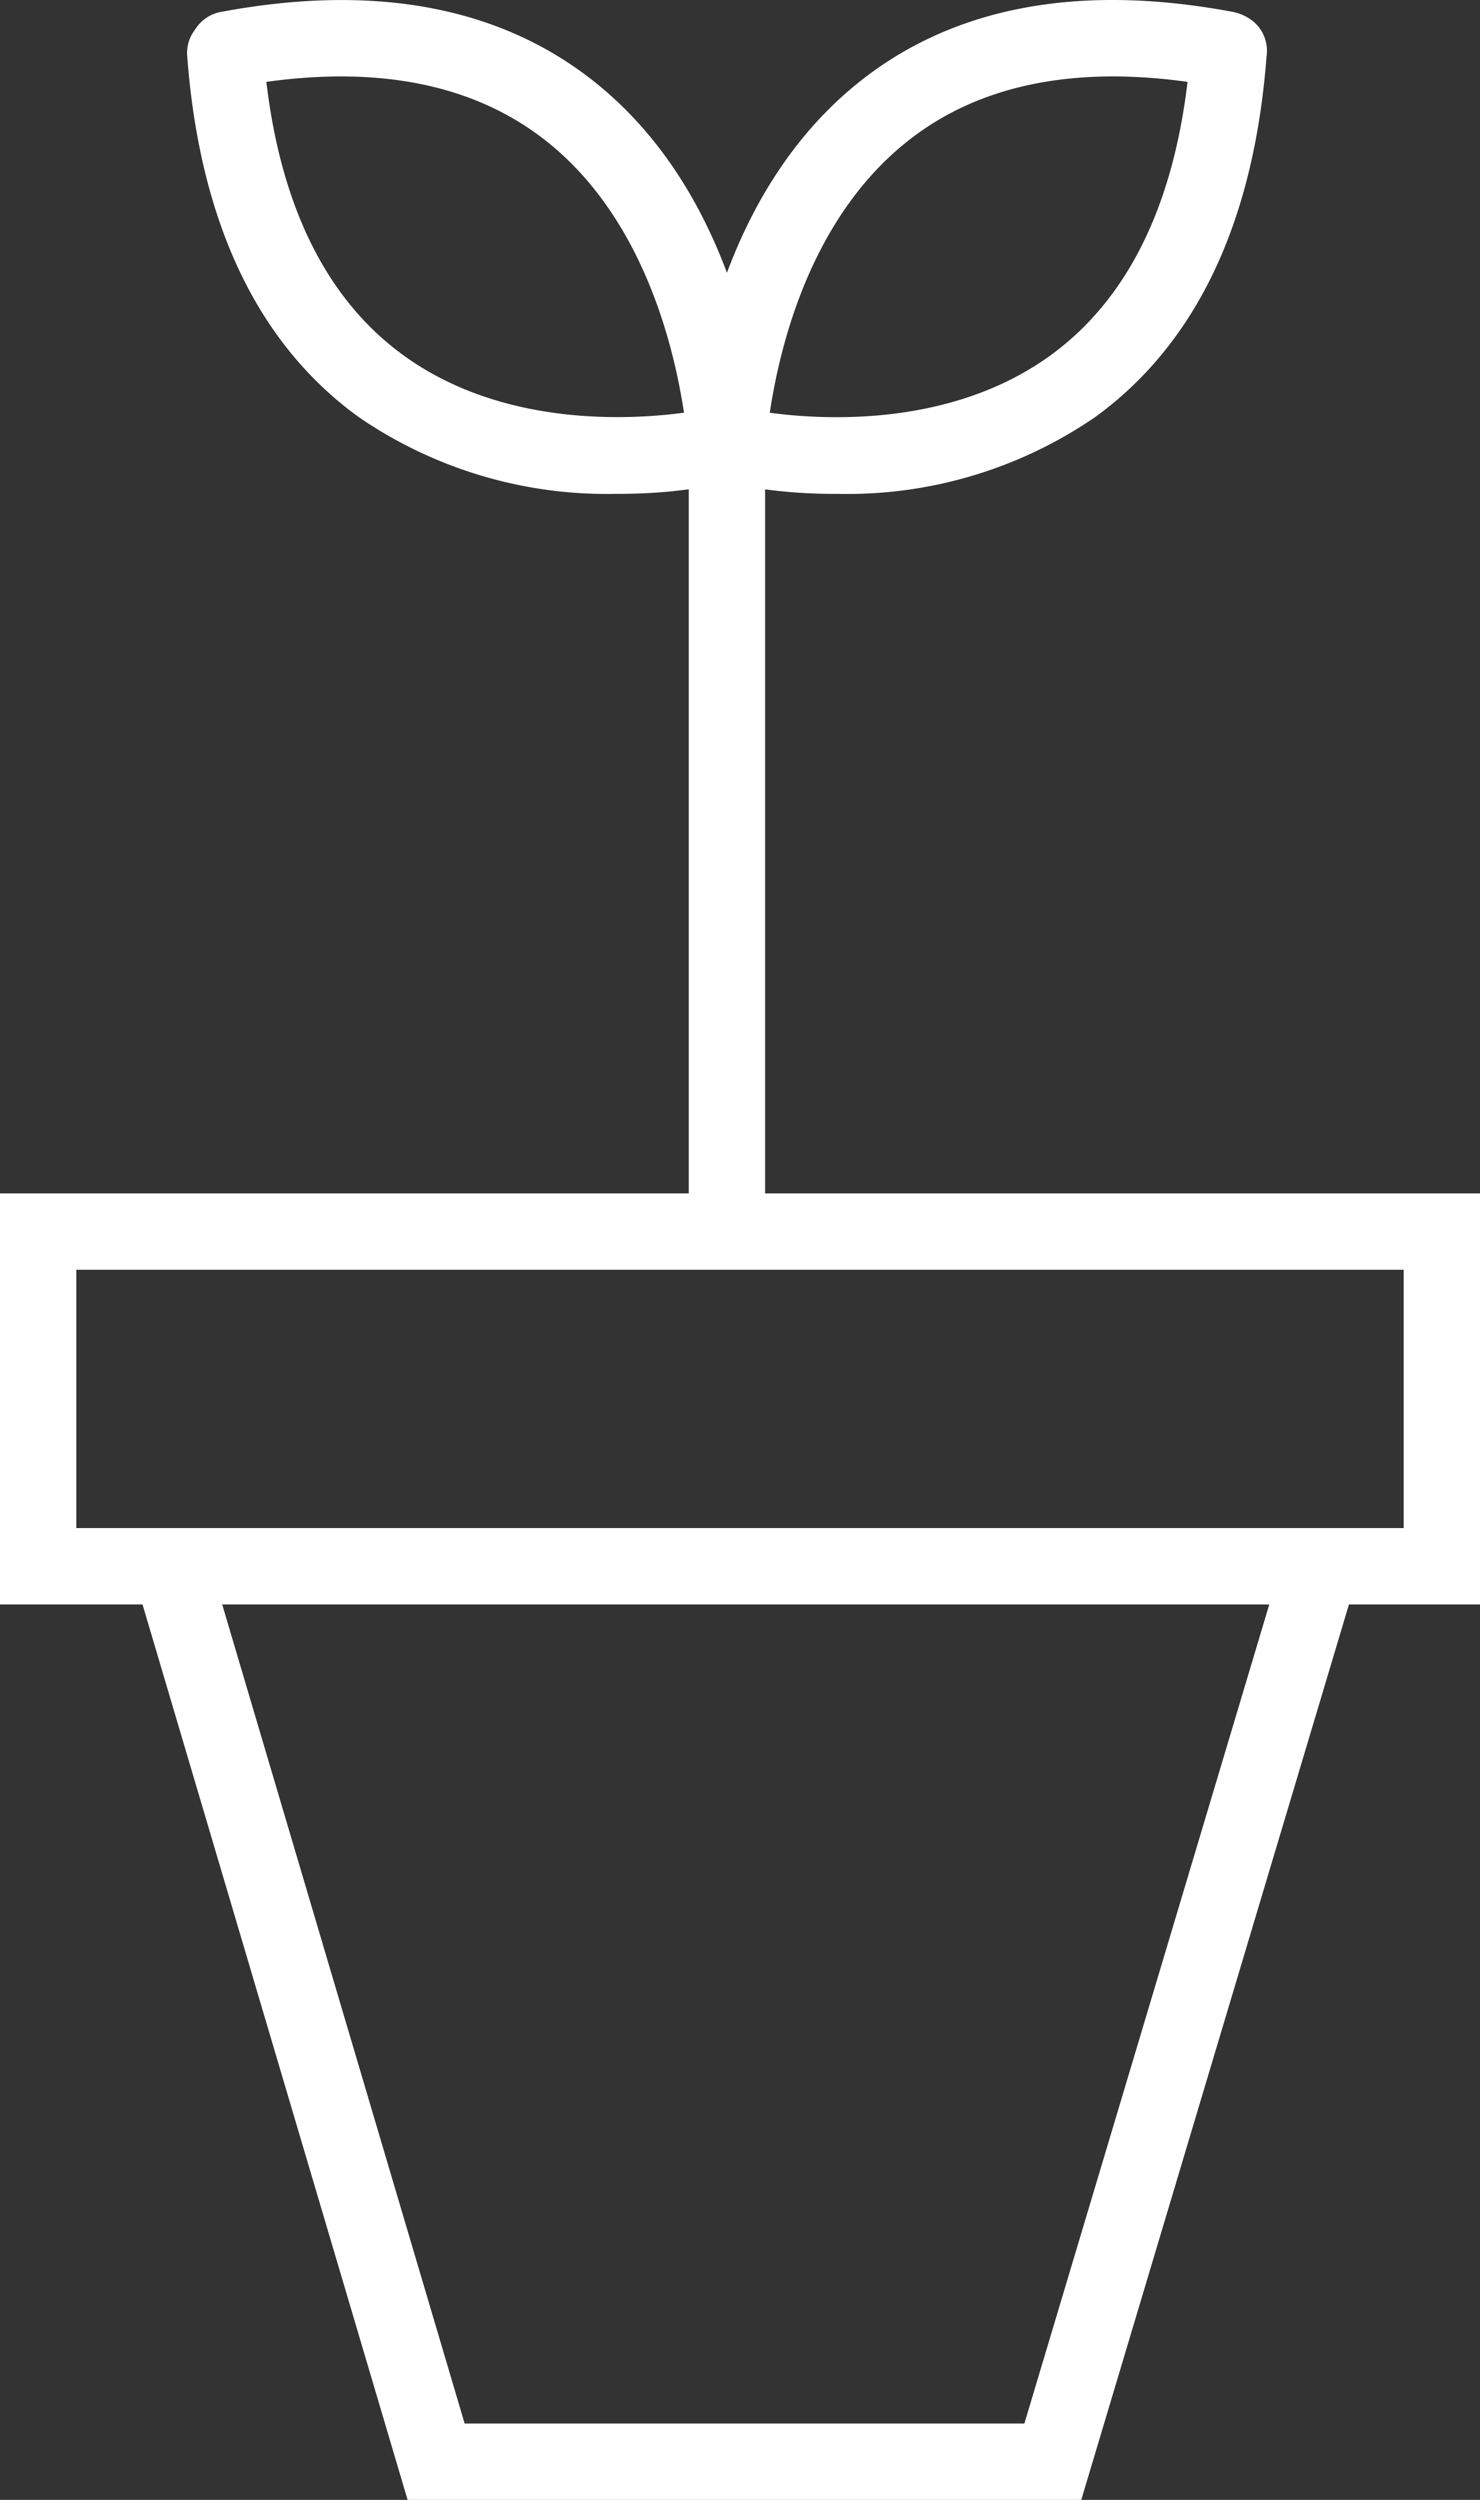
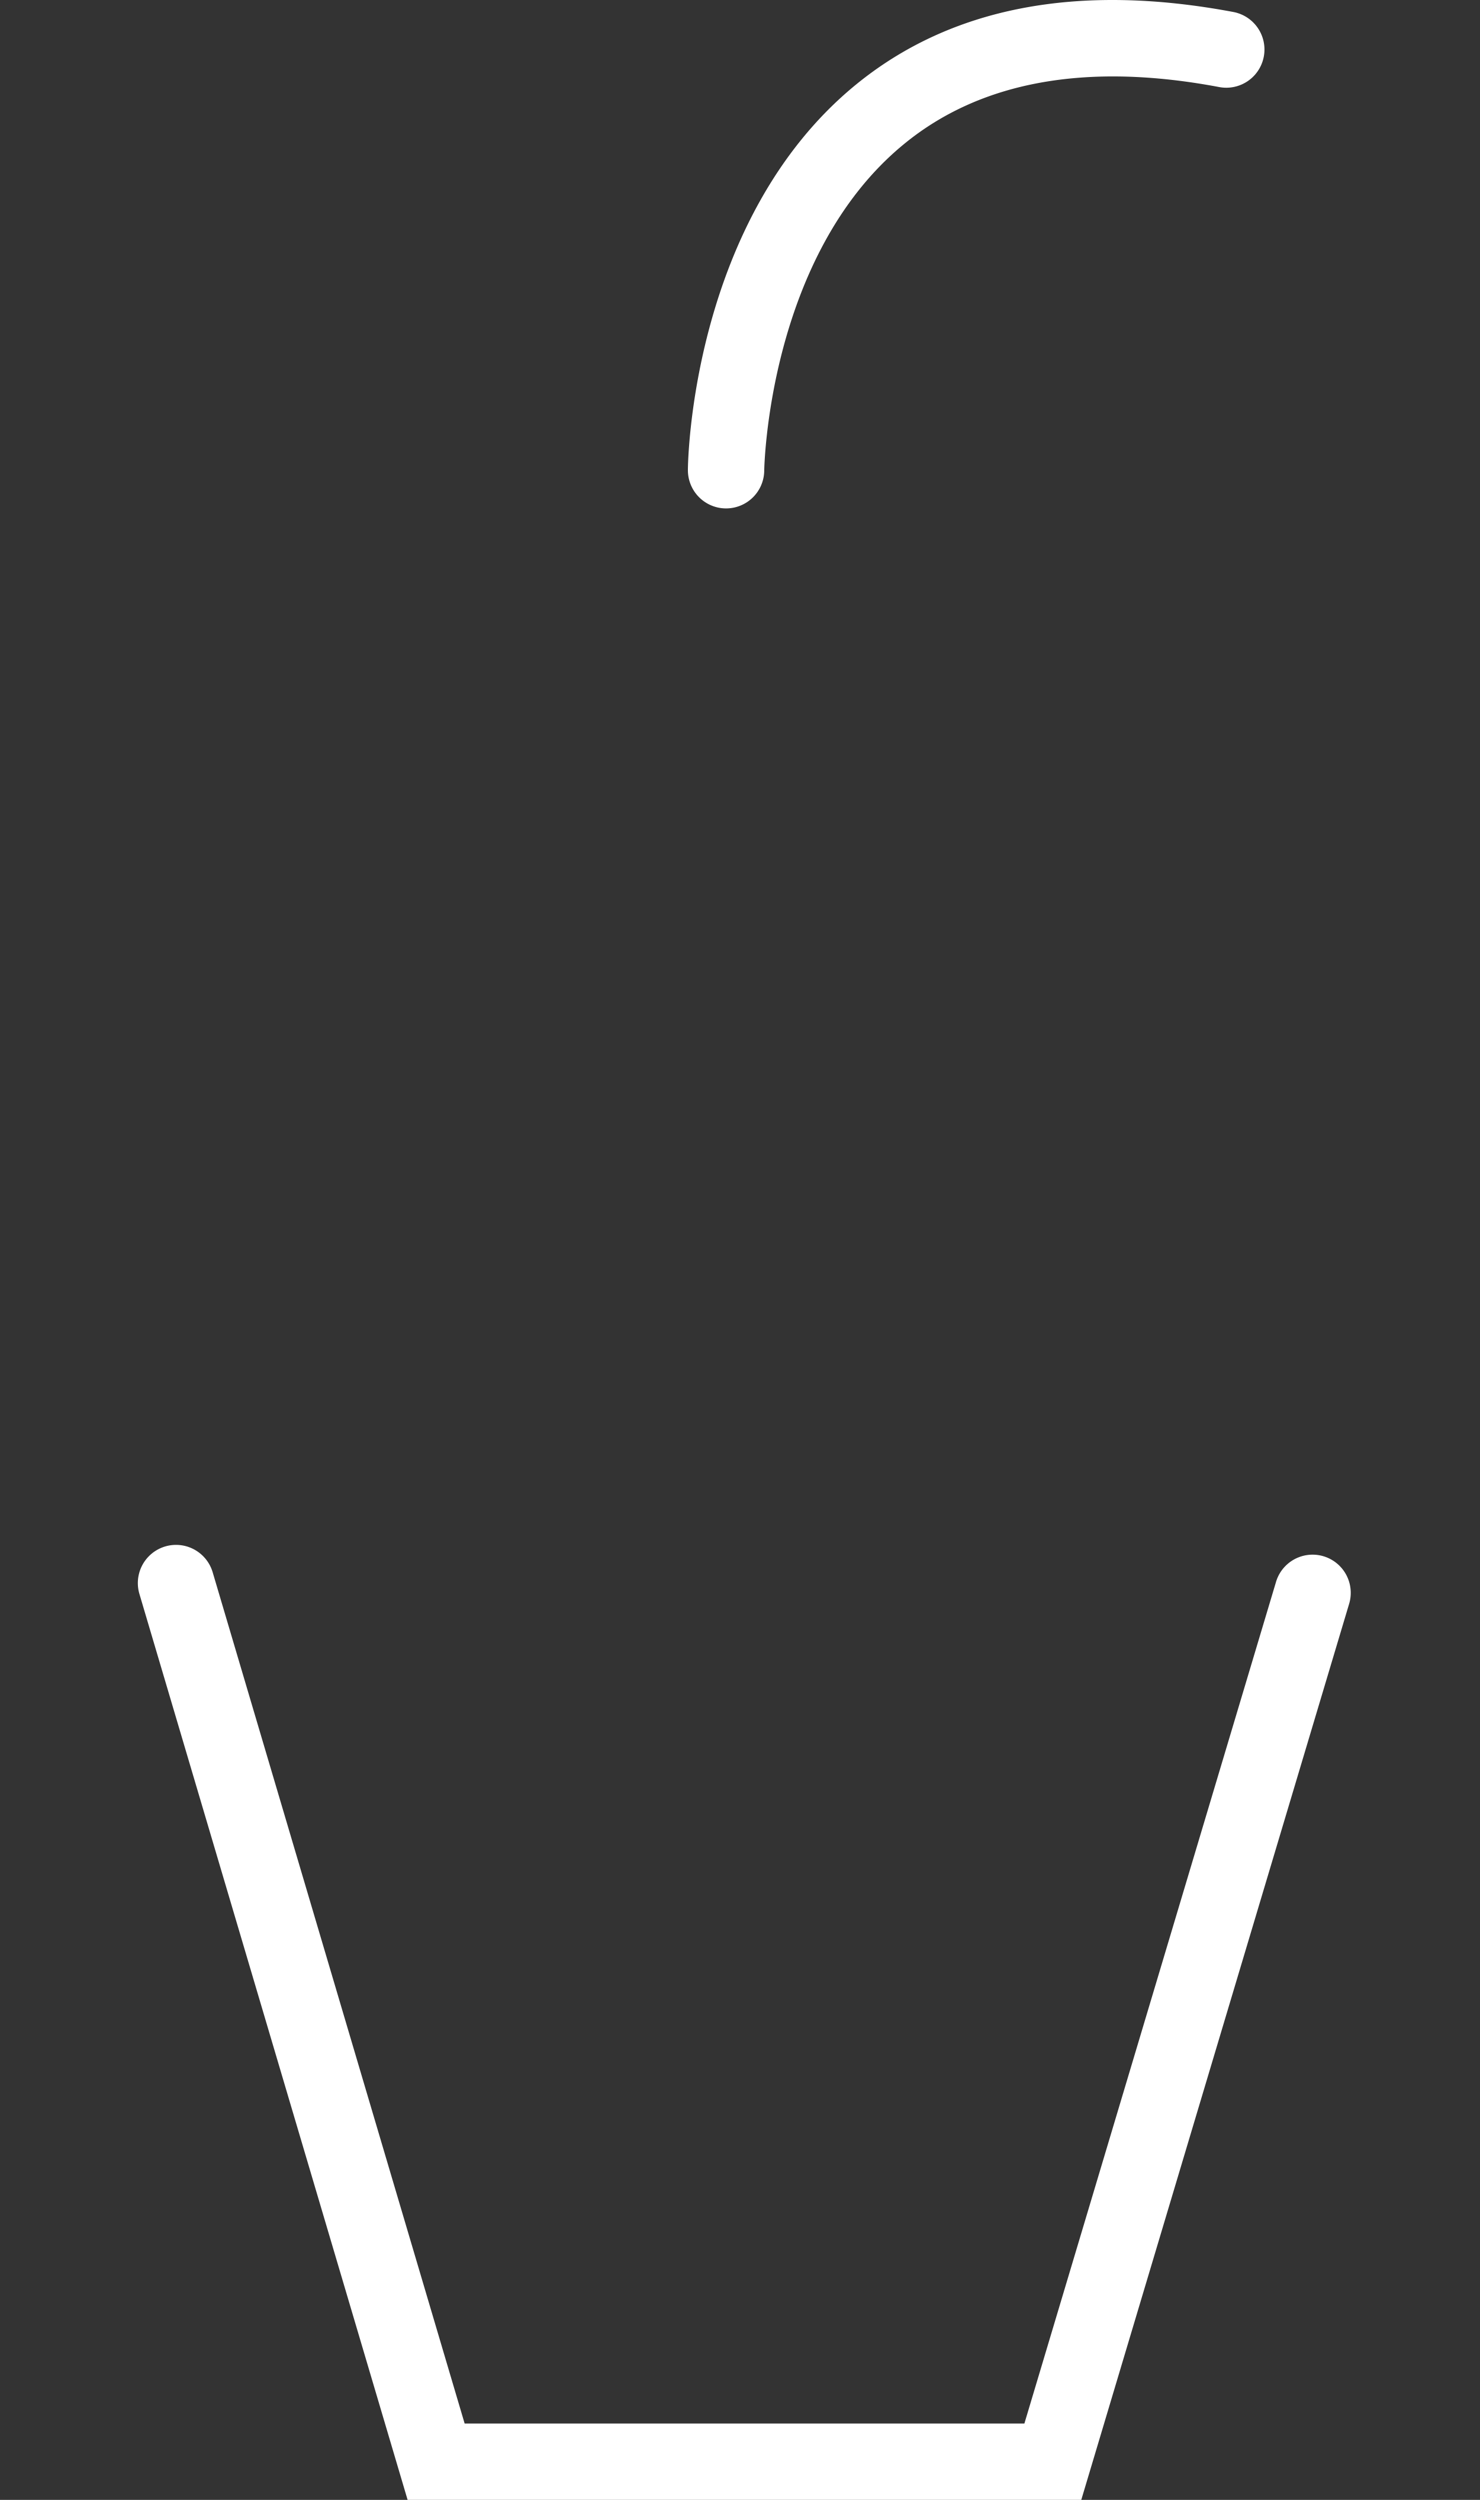
<svg xmlns="http://www.w3.org/2000/svg" viewBox="0 0 46.19 77.984">
  <rect x="0" y="0" width="46.19" height="77.984" fill="#333333" stroke="none" />
  <g transform="translate(0)" data-name="Group 215">
    <g transform="translate(0)" data-name="Group 214">
      <g fill="#fff" data-name="Group 213">
-         <path transform="translate(-.953 5.156)" d="M47.143,44.895H.953V32.072h46.19ZM3.335,42.512H44.761V34.454H3.335Z" data-name="Path 1906" />
        <path transform="translate(-.263 6.915)" d="M34.009,71.068H12.984l-8.37-28.26A1.192,1.192,0,1,1,6.9,42.131l7.864,26.555H32.234l7.853-26.254a1.191,1.191,0,0,1,2.282.683Z" data-name="Path 1907" />
-         <path transform="translate(2.496 1.409)" d="M20.191,37.915A1.192,1.192,0,0,1,19,36.724V13.66a1.191,1.191,0,0,1,2.382,0V36.724A1.192,1.192,0,0,1,20.191,37.915Z" data-name="Path 1908" />
        <path transform="translate(2.492 -.818)" d="M20.168,16.678h-.012a1.192,1.192,0,0,1-1.179-1.2c0-.317.135-7.821,5.22-12C27.159,1.045,31.13.276,36,1.192a1.191,1.191,0,0,1-.441,2.342c-4.144-.781-7.457-.18-9.847,1.786C21.474,8.8,21.36,15.432,21.359,15.5A1.191,1.191,0,0,1,20.168,16.678Z" data-name="Path 1909" />
-         <path transform="translate(2.528 -.741)" d="M23.59,16.147a16.146,16.146,0,0,1-3.515-.362,1.191,1.191,0,0,1,.559-2.316c.055.012,5.6,1.29,9.639-1.654,2.554-1.864,4.019-5.058,4.356-9.493A1.192,1.192,0,1,1,37,2.5c-.393,5.173-2.192,8.959-5.346,11.25A13.679,13.679,0,0,1,23.59,16.147Z" data-name="Path 1910" />
        <g transform="translate(5.839 .001)" data-name="Group 212">
-           <path transform="translate(-5.843 -.819)" d="M22.719,16.677A1.192,1.192,0,0,1,21.528,15.5c0-.067-.135-6.73-4.36-10.189-2.393-1.958-5.7-2.557-9.838-1.777A1.191,1.191,0,0,1,6.89,1.192c4.871-.914,8.838-.145,11.8,2.286,5.085,4.176,5.217,11.68,5.218,12a1.189,1.189,0,0,1-1.177,1.2Z" data-name="Path 1911" />
-           <path transform="translate(-5.855 -.743)" d="M19.273,16.147a13.682,13.682,0,0,1-8.07-2.4C8.05,11.46,6.252,7.675,5.859,2.5a1.191,1.191,0,1,1,2.375-.18c.337,4.436,1.8,7.629,4.356,9.493,4.037,2.944,9.585,1.668,9.64,1.654a1.191,1.191,0,0,1,.559,2.316A16.146,16.146,0,0,1,19.273,16.147Z" data-name="Path 1912" />
-         </g>
+           </g>
      </g>
    </g>
  </g>
</svg>